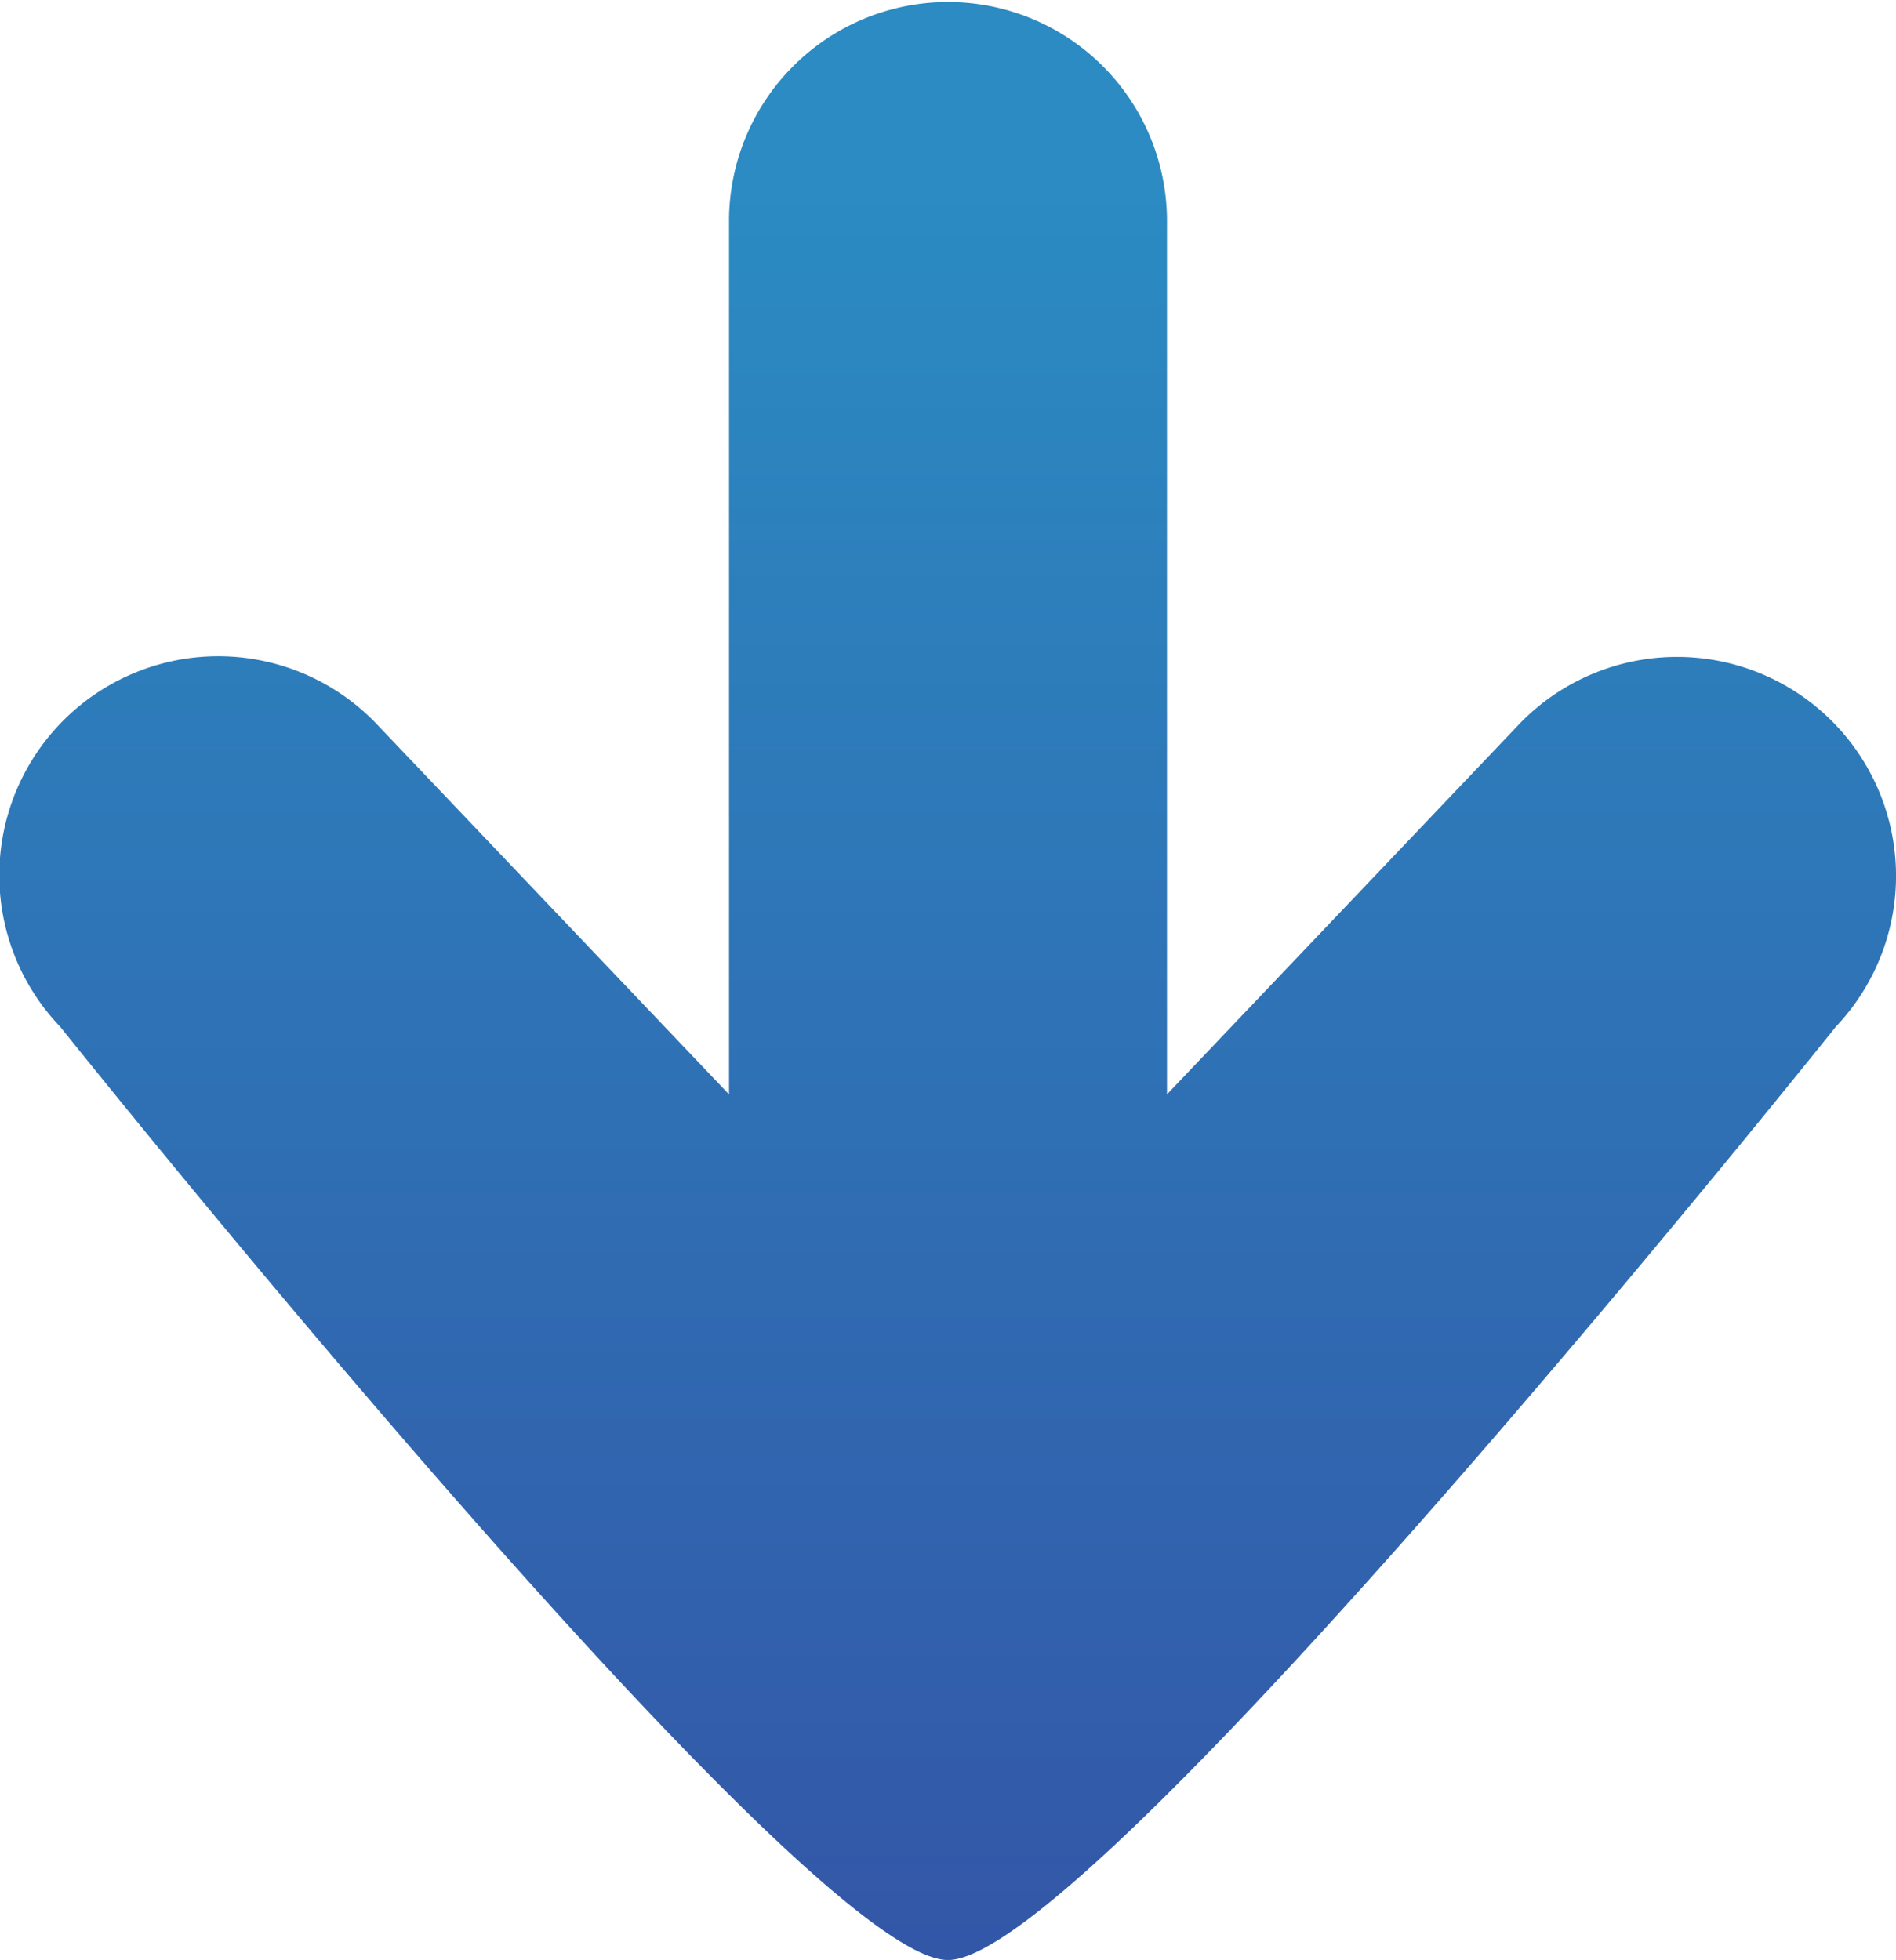
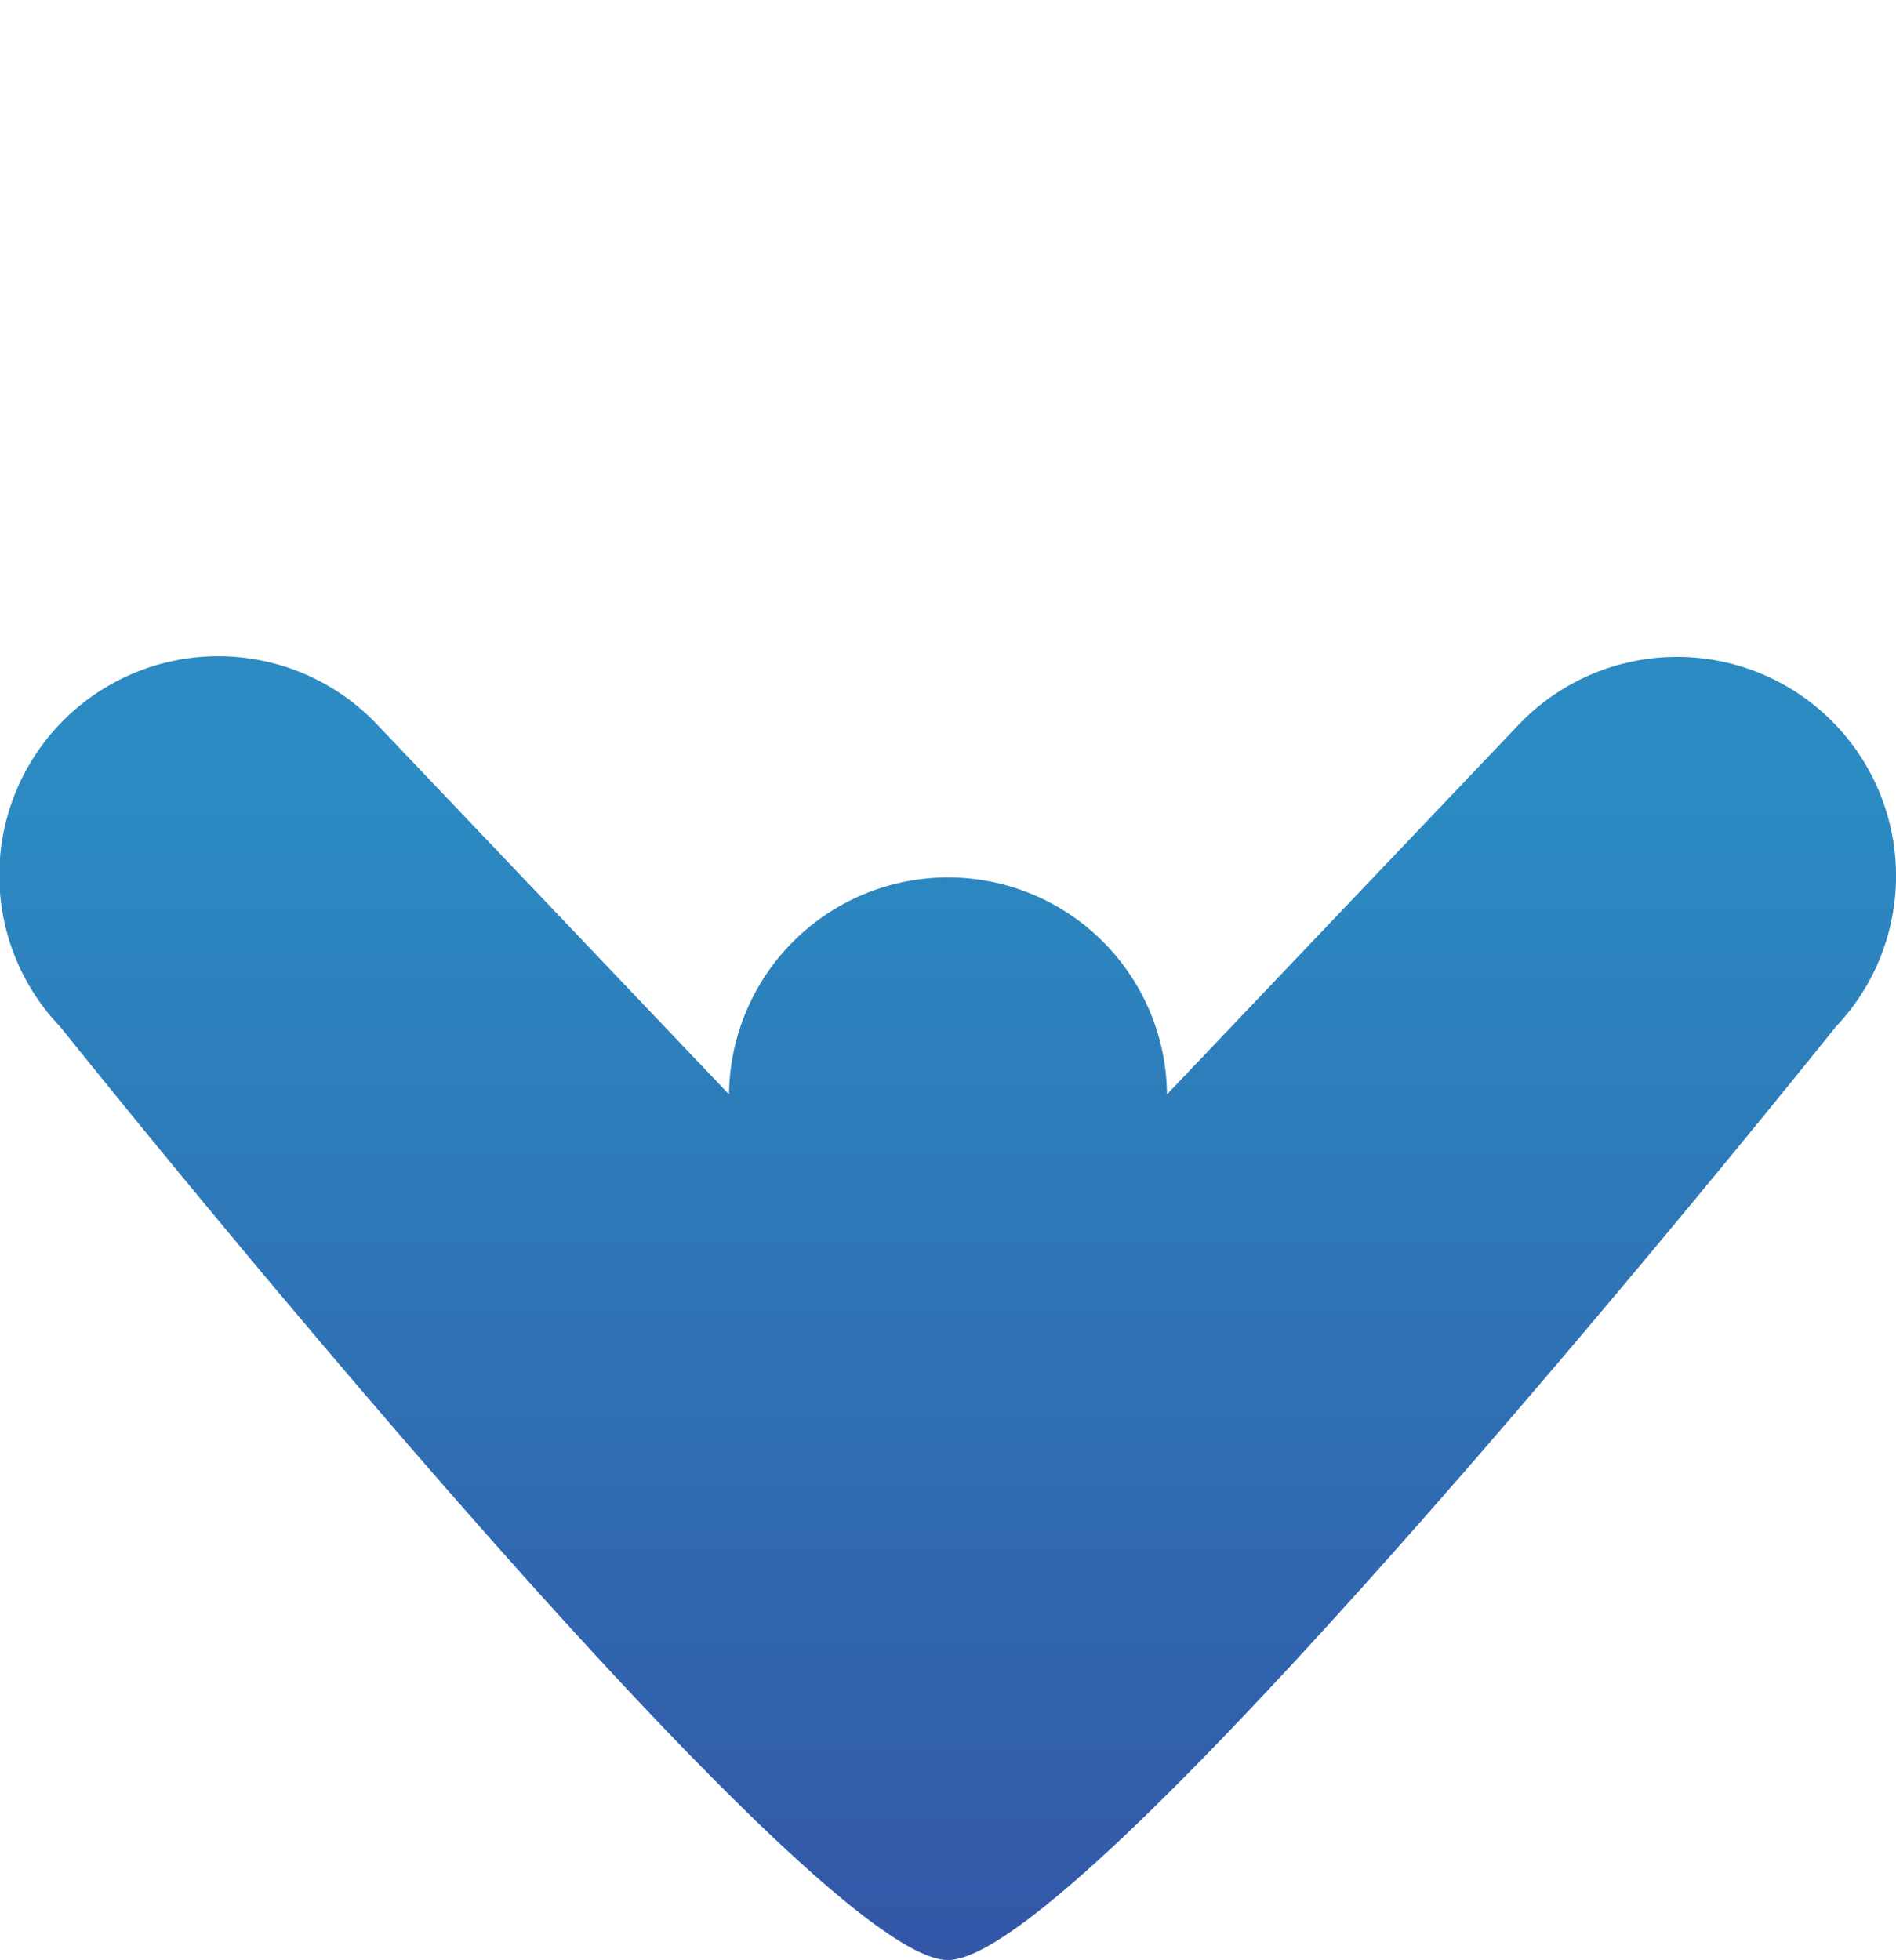
<svg xmlns="http://www.w3.org/2000/svg" width="95.49" height="98.696" viewBox="0 0 95.49 98.696">
  <defs>
    <linearGradient id="linear-gradient" x1="0.5" y1="1" x2="0.5" y2="0.101" gradientUnits="objectBoundingBox">
      <stop offset="0" stop-color="#3356a7" />
      <stop offset="1" stop-color="#2b8bc2" />
    </linearGradient>
  </defs>
-   <path id="パス_391" data-name="パス 391" d="M100.38,36.119a11.025,11.025,0,0,0-15.591.388l-17.7,18.6V11.027a11.029,11.029,0,0,0-22.057,0V55.11l-17.7-18.6a11.027,11.027,0,1,0-15.979,15.2S48.863,98.7,56.058,98.7s44.709-46.989,44.709-46.989A11.027,11.027,0,0,0,100.38,36.119Z" transform="translate(-8.315)" fill="url(#linear-gradient)" />
+   <path id="パス_391" data-name="パス 391" d="M100.38,36.119a11.025,11.025,0,0,0-15.591.388l-17.7,18.6a11.029,11.029,0,0,0-22.057,0V55.11l-17.7-18.6a11.027,11.027,0,1,0-15.979,15.2S48.863,98.7,56.058,98.7s44.709-46.989,44.709-46.989A11.027,11.027,0,0,0,100.38,36.119Z" transform="translate(-8.315)" fill="url(#linear-gradient)" />
</svg>